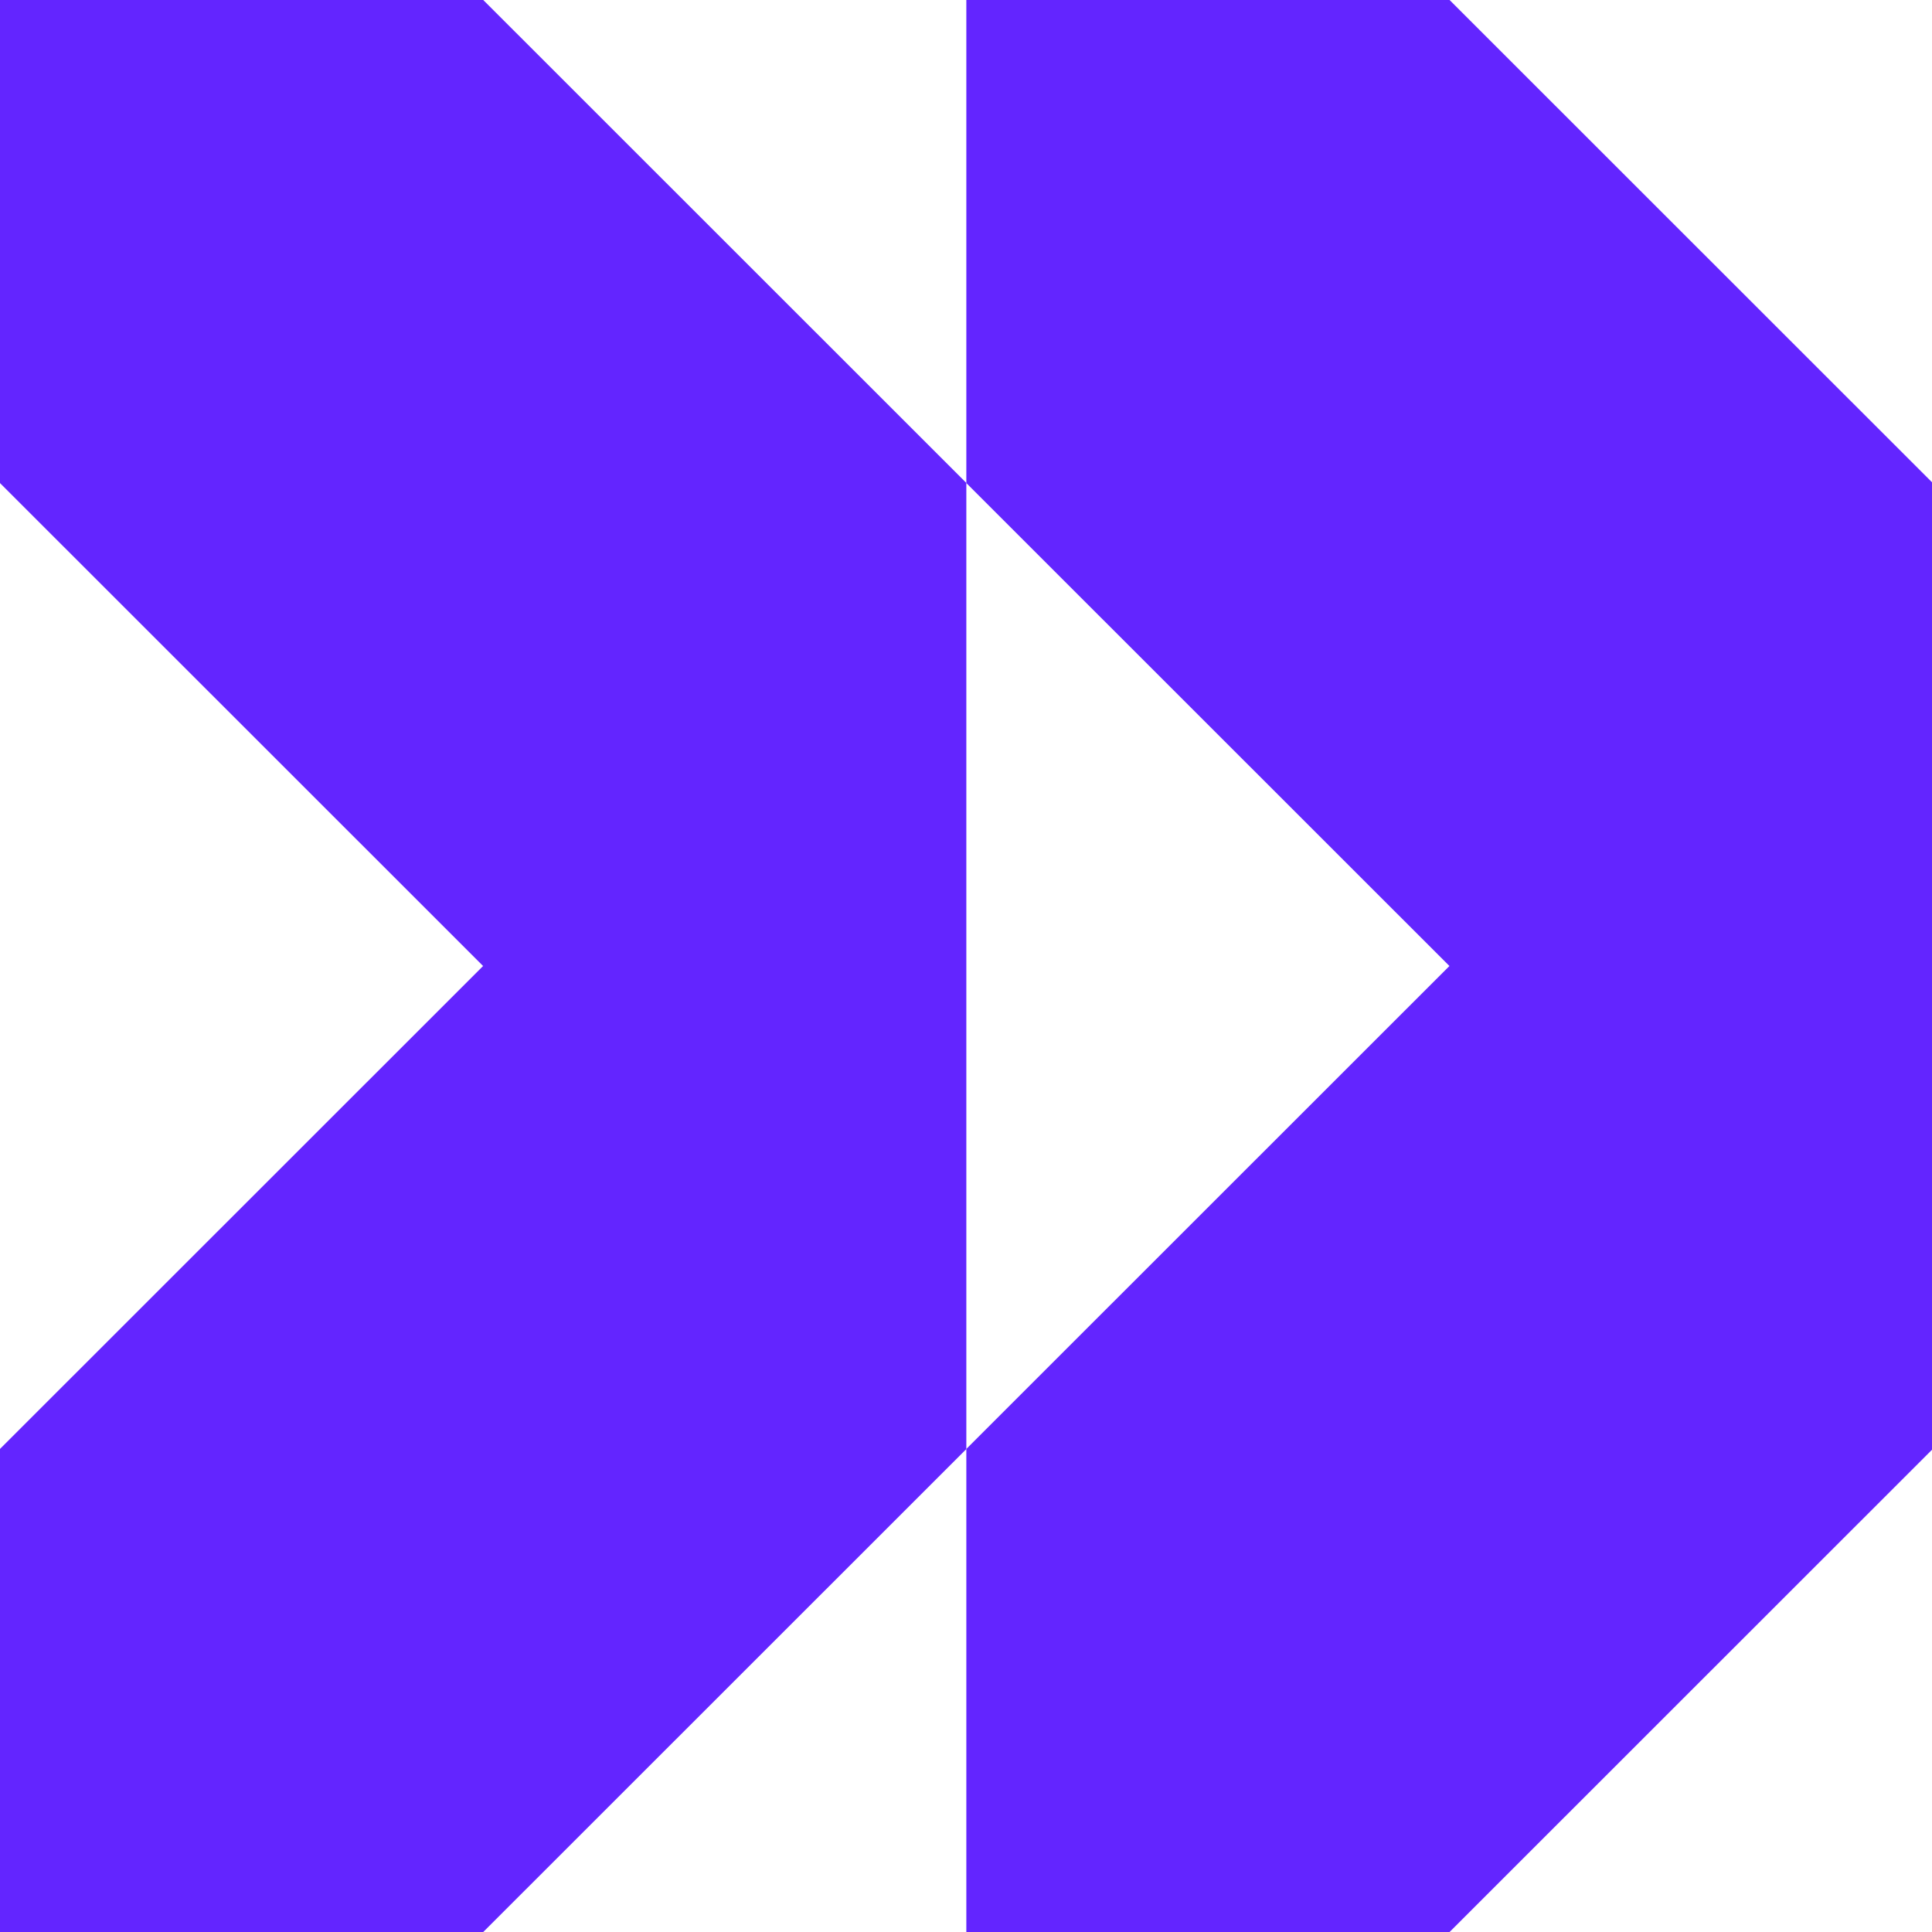
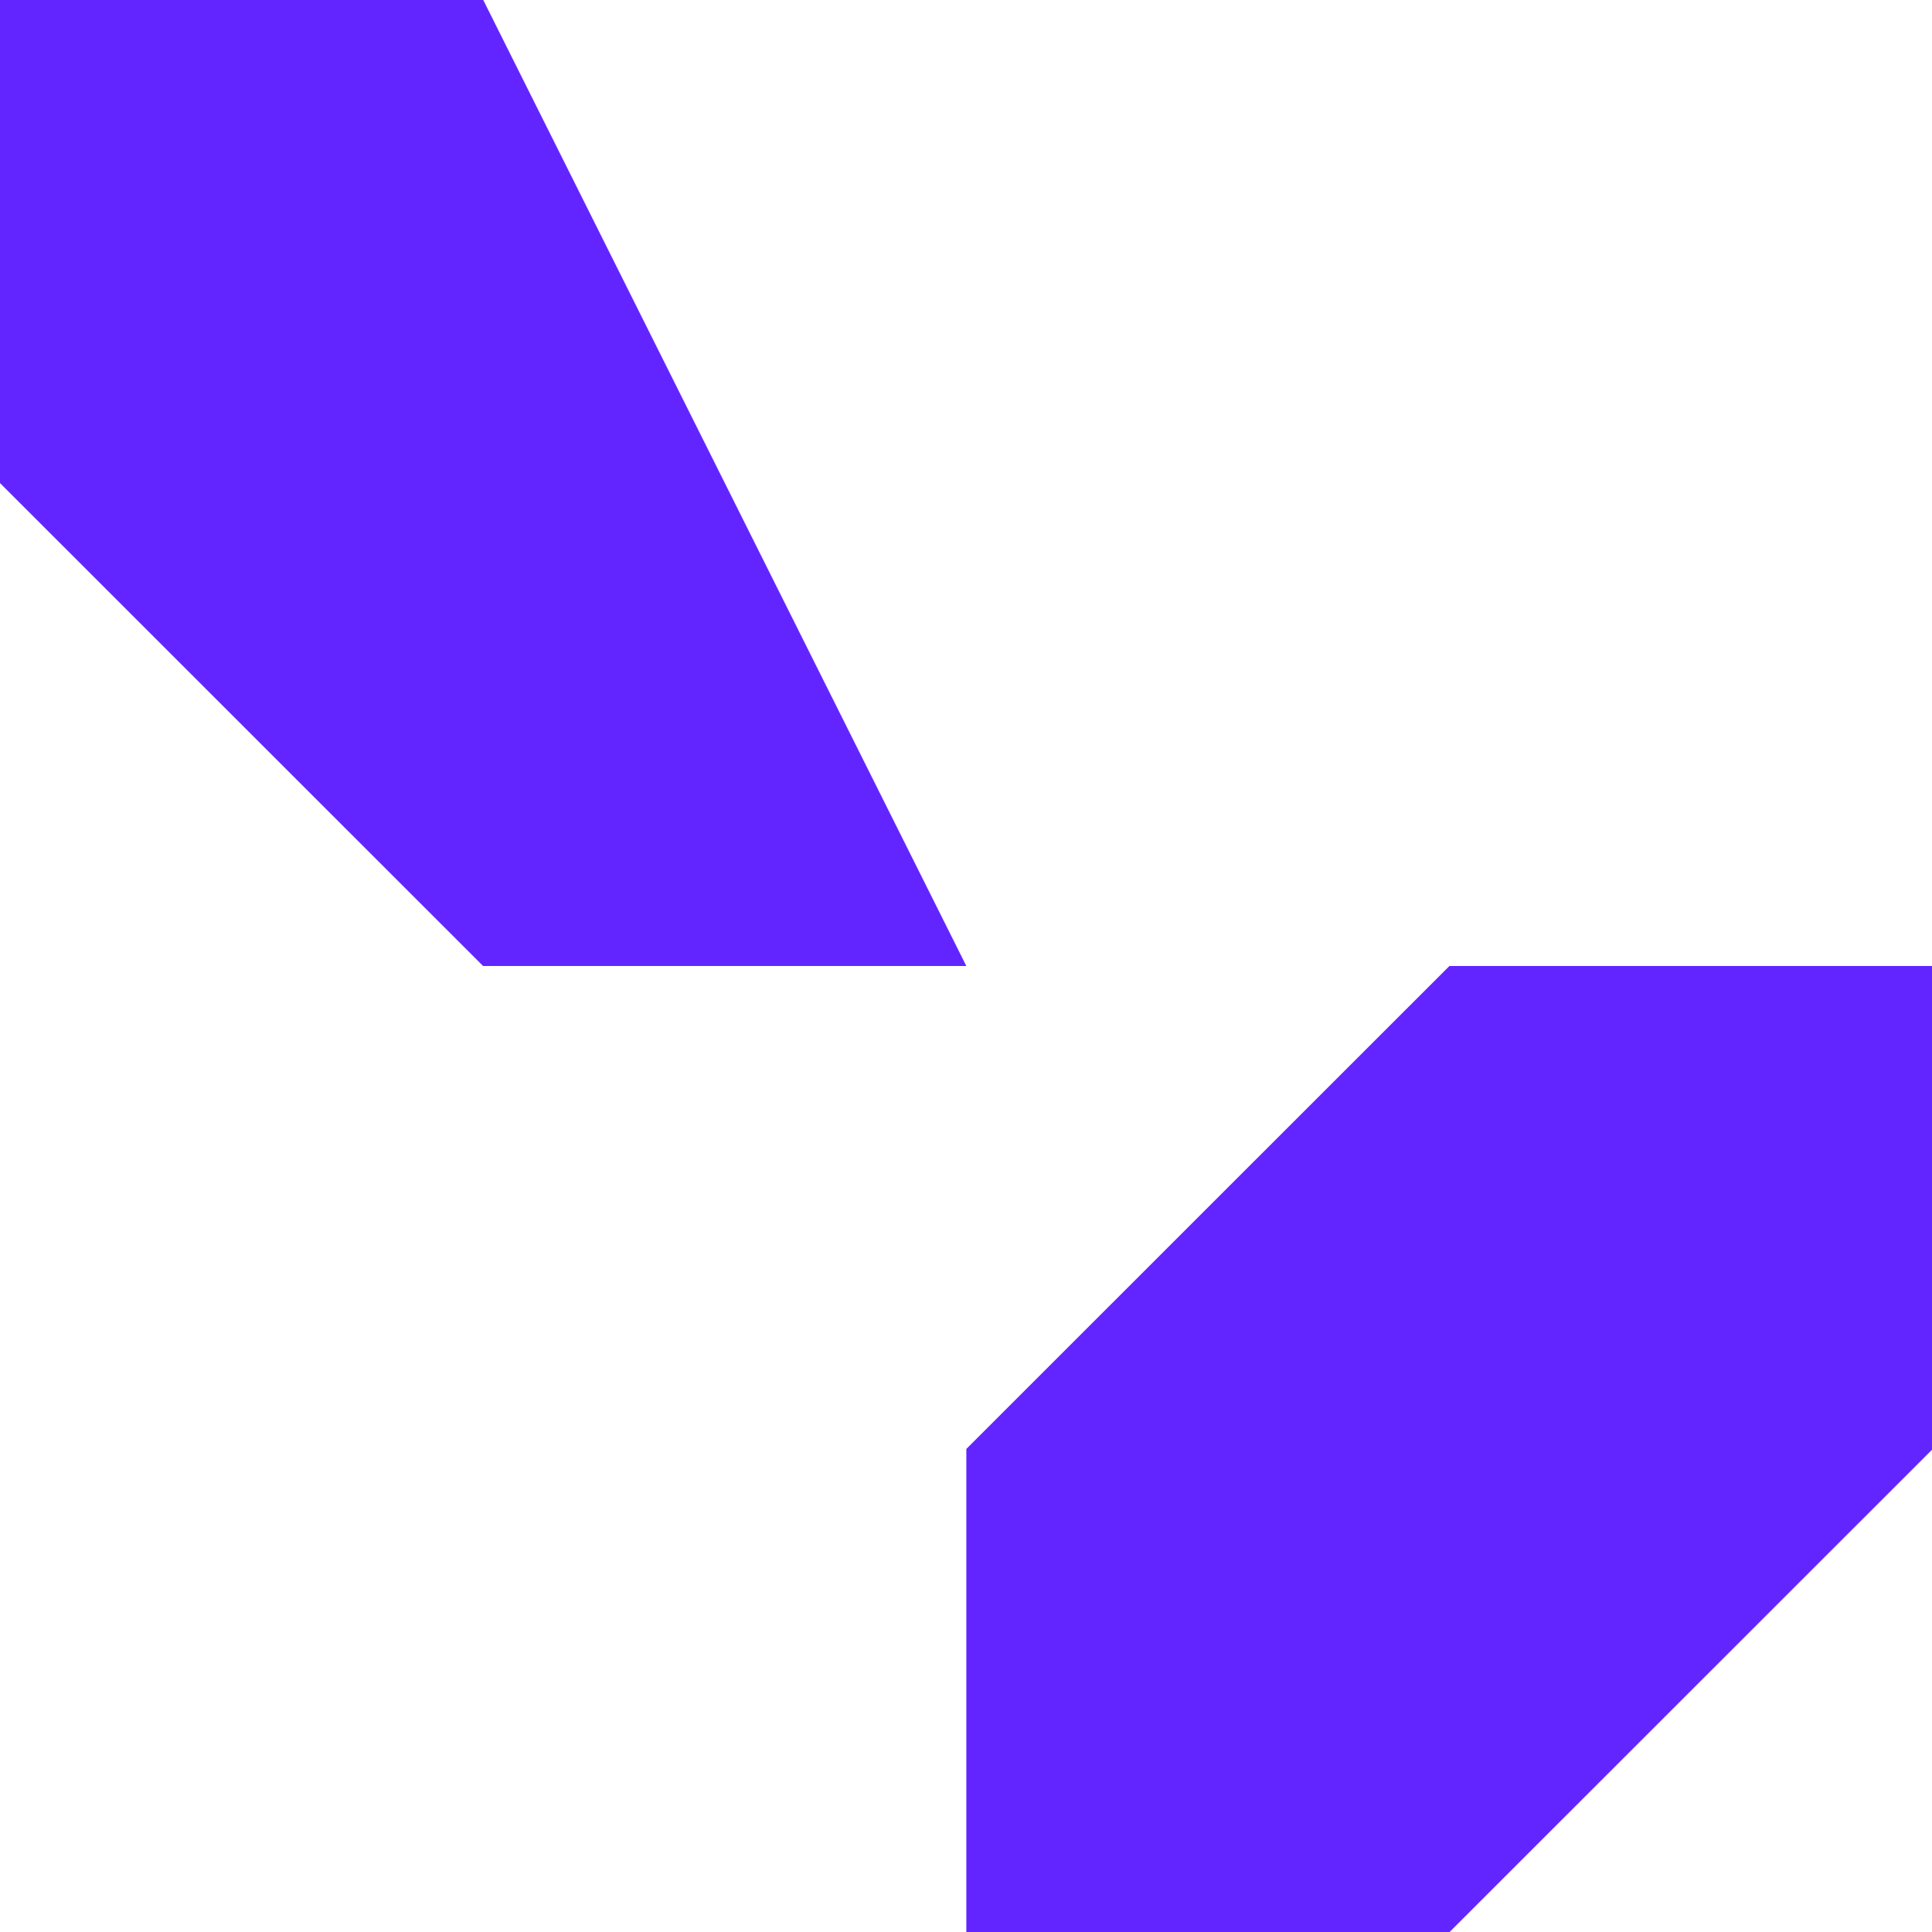
<svg xmlns="http://www.w3.org/2000/svg" width="600" height="600" viewBox="0 0 600 600" fill="none">
  <g clip-path="url(#clip0_9624_26296)">
-     <path d="M150.076 0H0V150.023L150.029 300H300.104V149.977L150.076 0Z" fill="#6325FF" />
-     <path d="M150.076 600H0V449.977L150.029 300H300.104V450.023L150.076 600Z" fill="#6325FF" />
-     <path d="M450.18 0H300.104V150.023L450.133 300H600.209V149.977L450.18 0Z" fill="#6325FF" />
+     <path d="M150.076 0H0V150.023L150.029 300H300.104L150.076 0Z" fill="#6325FF" />
    <path d="M450.18 600H300.104V449.977L450.133 300H600.209V450.023L450.18 600Z" fill="#6325FF" />
  </g>
  <defs>
    <clipPath id="clip0_9624_26296">
      <rect width="600" height="600" fill="white" />
    </clipPath>
  </defs>
</svg>